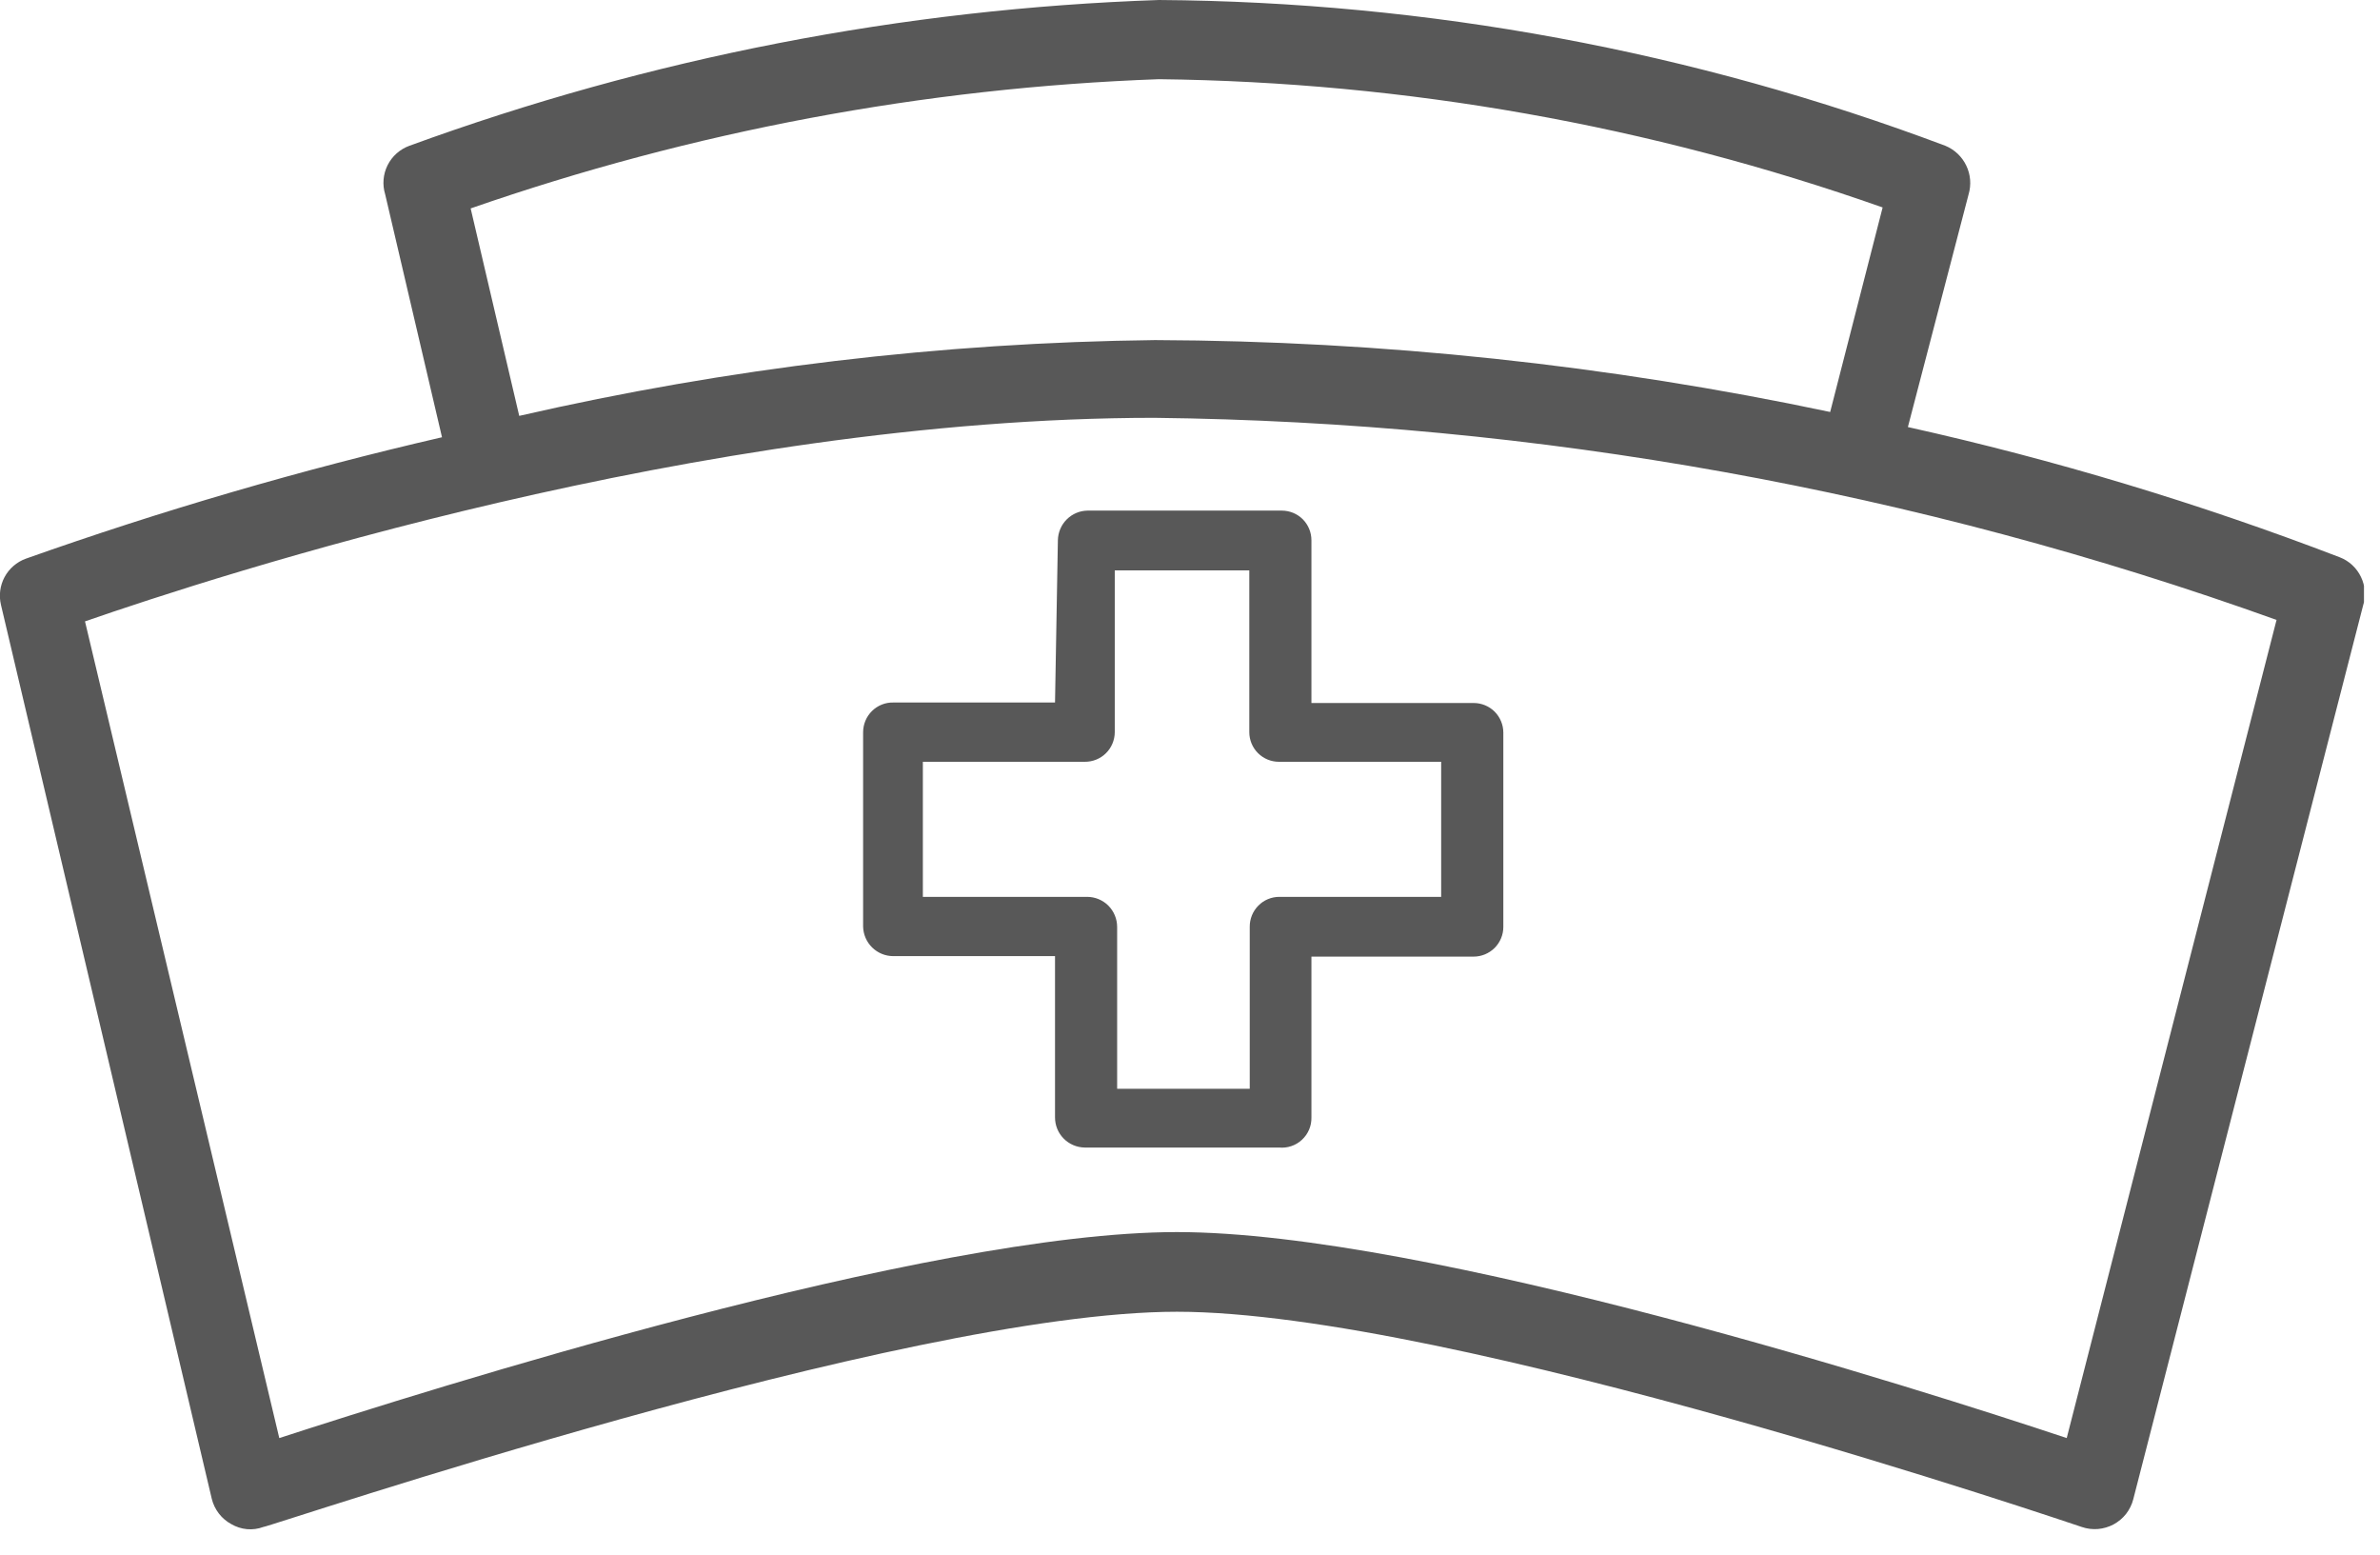
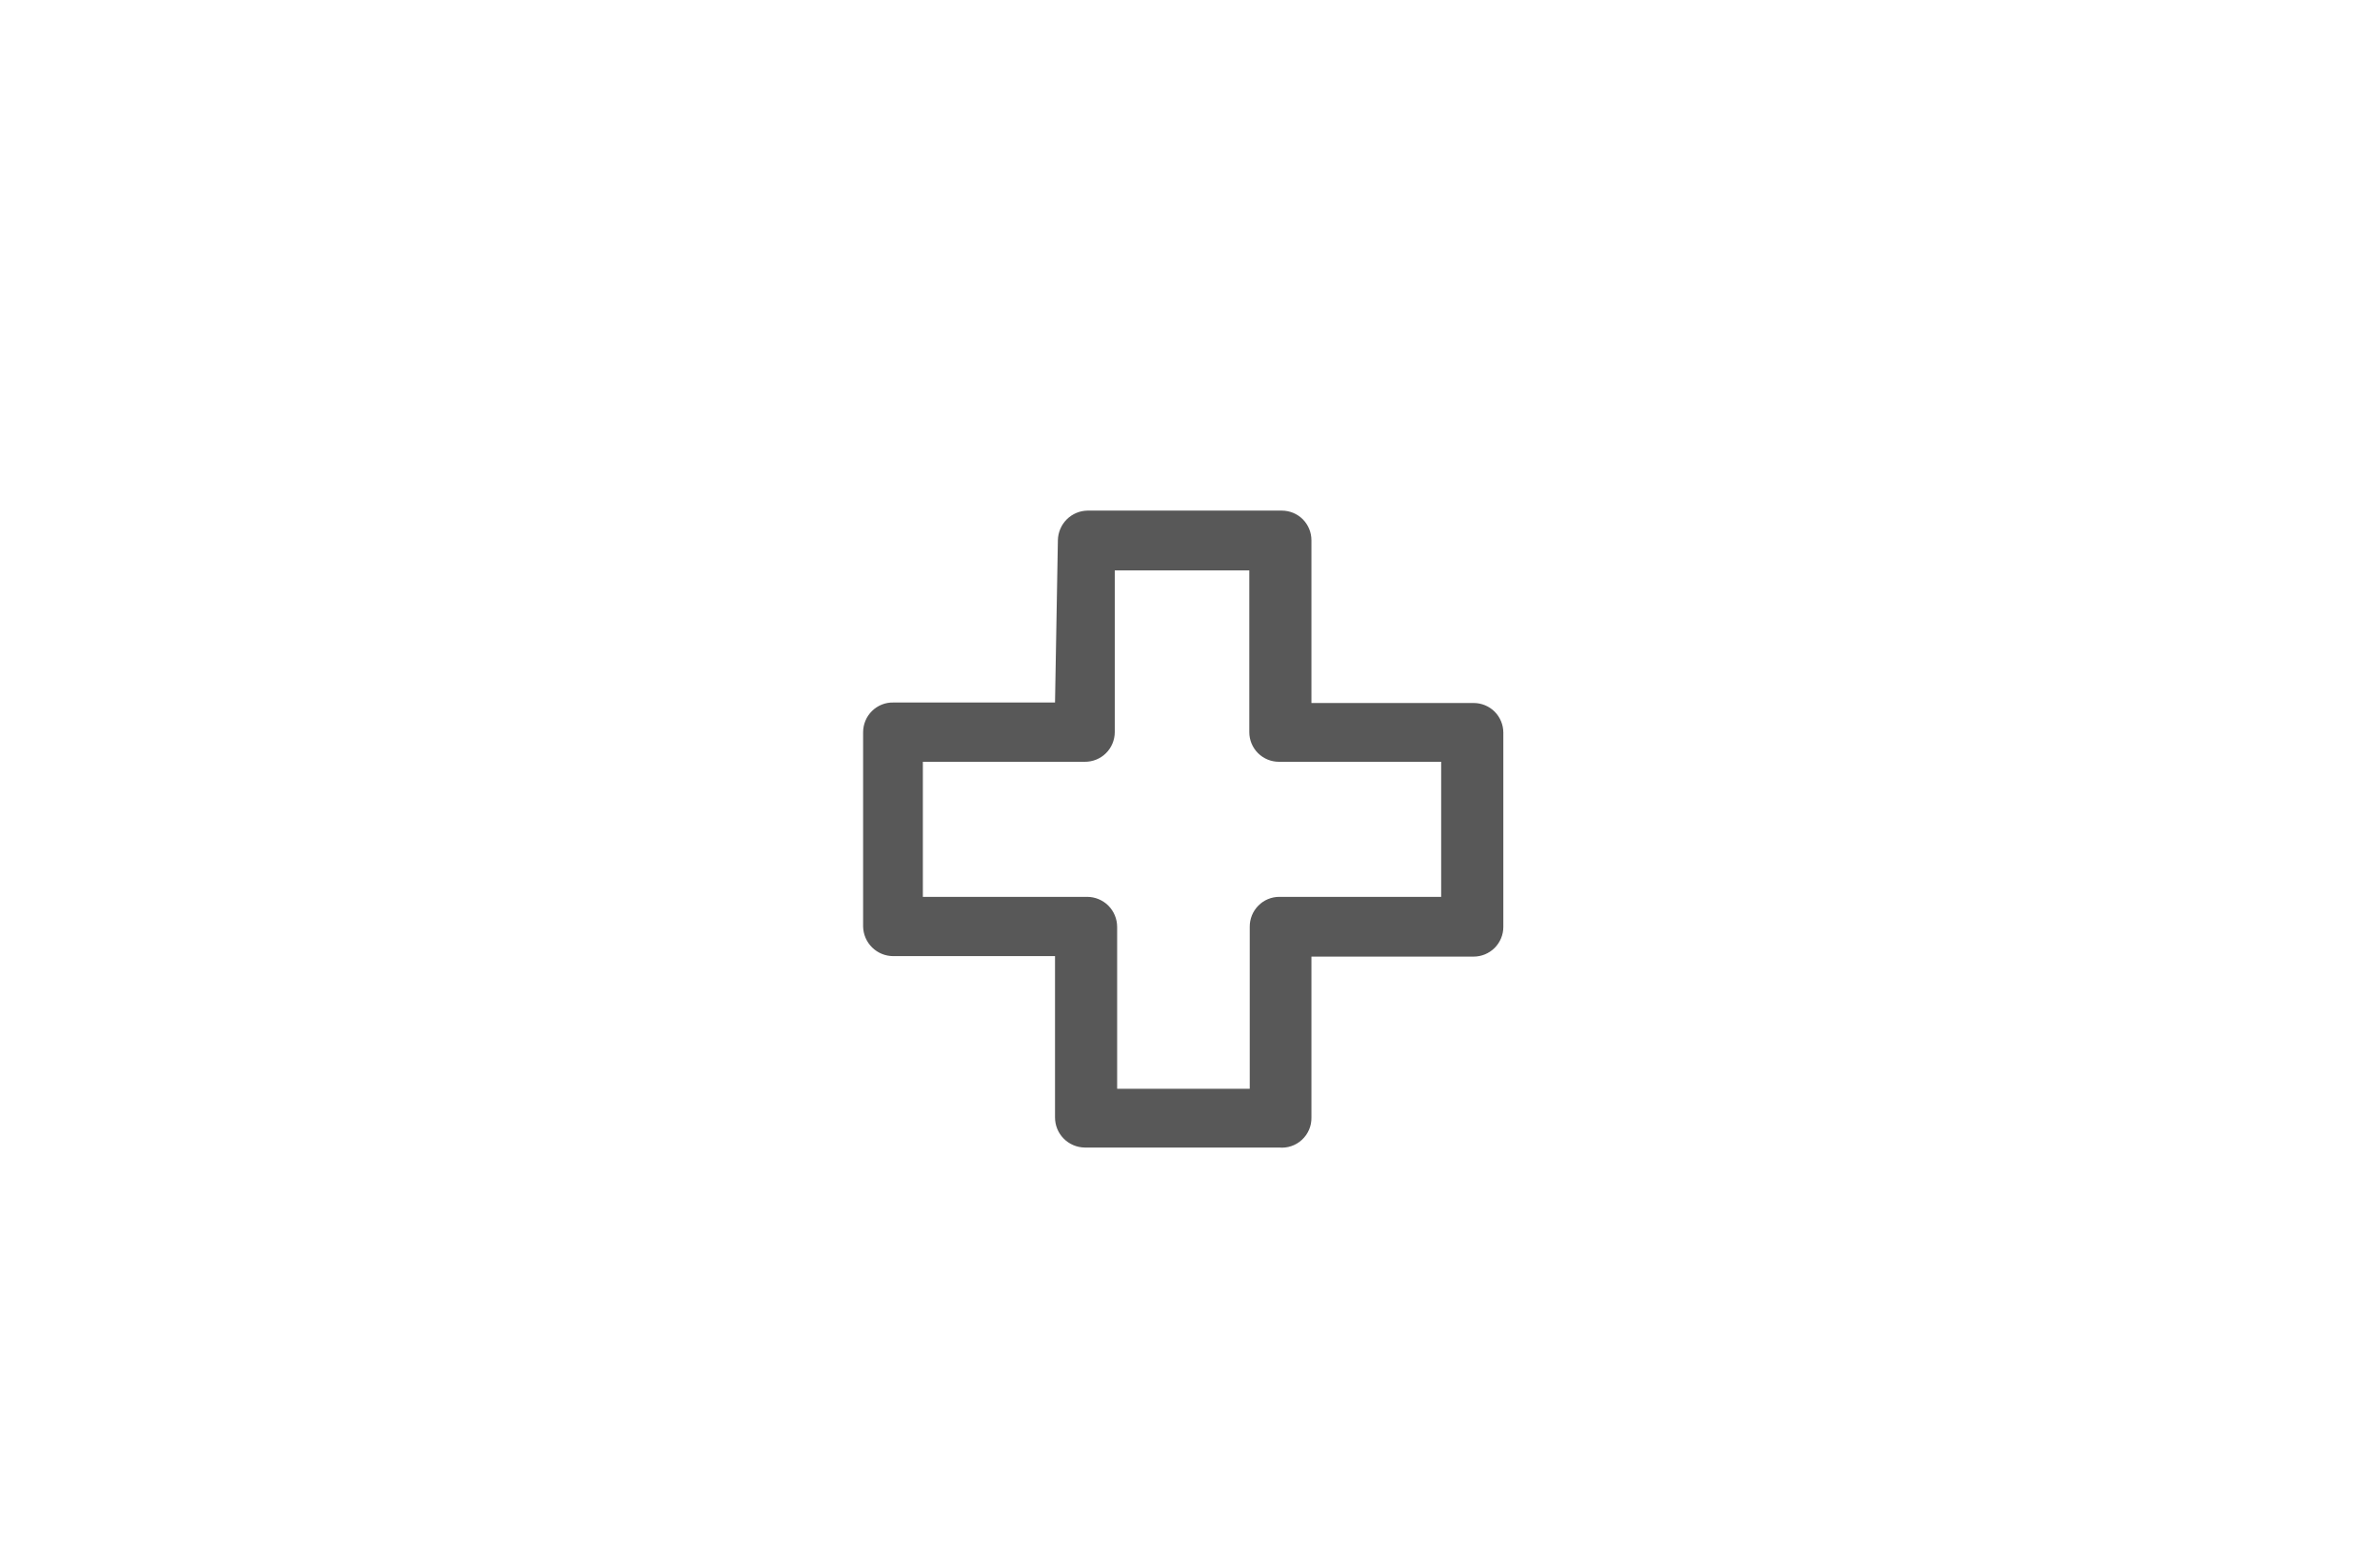
<svg xmlns="http://www.w3.org/2000/svg" width="49" height="32" viewBox="0 0 49 32" fill="none">
  <g clip-path="url(#clip0_863_14)">
-     <path d="M4.36 30.85C4.387 30.96 4.437 31.063 4.505 31.152C4.574 31.242 4.661 31.316 4.76 31.37C4.859 31.428 4.969 31.464 5.084 31.475C5.198 31.485 5.313 31.47 5.42 31.43C5.55 31.43 18.58 27 24.23 27C29.88 27 42.73 31.39 42.86 31.43C42.967 31.467 43.081 31.481 43.193 31.472C43.306 31.462 43.415 31.43 43.515 31.377C43.614 31.323 43.702 31.25 43.772 31.161C43.841 31.072 43.892 30.969 43.92 30.86L48.65 12.47C48.713 12.274 48.698 12.061 48.608 11.875C48.519 11.689 48.363 11.544 48.17 11.47C45.277 10.36 42.306 9.464 39.28 8.79L40.53 4C40.588 3.803 40.571 3.593 40.482 3.408C40.393 3.223 40.24 3.078 40.05 3C34.873 1.053 29.392 0.037 23.86 0C18.591 0.179 13.383 1.191 8.43 3C8.235 3.071 8.073 3.214 7.98 3.4C7.887 3.586 7.869 3.801 7.93 4L9.1 9C6.199 9.67 3.337 10.505 0.53 11.5C0.344 11.568 0.188 11.703 0.094 11.878C0 12.053 -0.026 12.257 0.02 12.45L4.36 30.85ZM38.76 4.27L37.68 8.48C33.11 7.513 28.452 7.017 23.78 7C19.374 7.052 14.986 7.575 10.69 8.56L9.69 4.29C14.255 2.702 19.031 1.805 23.86 1.63C28.938 1.689 33.971 2.581 38.76 4.27ZM23.76 8.6C31.642 8.69 39.453 10.096 46.87 12.76L42.55 29.6C39.55 28.6 29.39 25.36 24.23 25.36C19.07 25.36 8.8 28.61 5.75 29.6L1.75 12.79C4.43 11.86 14.42 8.6 23.78 8.6H23.76Z" fill="#585858" />
-     <path d="M21.721 14.46H18.39C18.31 14.458 18.229 14.473 18.154 14.503C18.079 14.533 18.01 14.578 17.953 14.635C17.895 14.692 17.849 14.759 17.818 14.834C17.787 14.909 17.77 14.989 17.77 15.07V19.07C17.773 19.233 17.84 19.388 17.956 19.502C18.072 19.616 18.228 19.68 18.39 19.68H21.721V23C21.721 23.163 21.784 23.319 21.899 23.435C22.013 23.551 22.168 23.617 22.331 23.62H26.331C26.416 23.628 26.503 23.619 26.585 23.591C26.667 23.564 26.742 23.519 26.805 23.46C26.868 23.402 26.918 23.331 26.952 23.251C26.986 23.172 27.002 23.086 27 23V19.69H30.34C30.502 19.69 30.657 19.625 30.772 19.511C30.886 19.397 30.951 19.241 30.951 19.08V15.08C30.951 14.918 30.886 14.763 30.772 14.648C30.657 14.534 30.502 14.47 30.34 14.47H27V11.12C27 10.958 26.936 10.803 26.822 10.688C26.707 10.574 26.552 10.51 26.39 10.51H22.39C22.23 10.512 22.076 10.577 21.962 10.691C21.848 10.805 21.783 10.959 21.78 11.12L21.721 14.46ZM25.721 11.74V15.07C25.721 15.232 25.785 15.387 25.899 15.501C26.014 15.616 26.169 15.68 26.331 15.68H29.671V18.46H26.34C26.26 18.46 26.179 18.476 26.105 18.507C26.03 18.538 25.962 18.584 25.906 18.642C25.849 18.7 25.804 18.768 25.774 18.843C25.744 18.918 25.729 18.999 25.73 19.08V22.41H23V19.08C23 18.915 22.935 18.758 22.819 18.641C22.703 18.525 22.545 18.46 22.381 18.46H19V15.68H22.331C22.412 15.681 22.492 15.666 22.567 15.636C22.642 15.606 22.711 15.562 22.768 15.505C22.826 15.448 22.872 15.38 22.903 15.306C22.934 15.231 22.951 15.151 22.951 15.07V11.74H25.721Z" fill="#585858" />
+     <path d="M21.721 14.46H18.39C18.31 14.458 18.229 14.473 18.154 14.503C18.079 14.533 18.01 14.578 17.953 14.635C17.895 14.692 17.849 14.759 17.818 14.834C17.787 14.909 17.77 14.989 17.77 15.07V19.07C17.773 19.233 17.84 19.388 17.956 19.502C18.072 19.616 18.228 19.68 18.39 19.68H21.721V23C21.721 23.163 21.784 23.319 21.899 23.435C22.013 23.551 22.168 23.617 22.331 23.62H26.331C26.416 23.628 26.503 23.619 26.585 23.591C26.667 23.564 26.742 23.519 26.805 23.46C26.868 23.402 26.918 23.331 26.952 23.251C26.986 23.172 27.002 23.086 27 23V19.69H30.34C30.502 19.69 30.657 19.625 30.772 19.511C30.886 19.397 30.951 19.241 30.951 19.08V15.08C30.951 14.918 30.886 14.763 30.772 14.648C30.657 14.534 30.502 14.47 30.34 14.47H27V11.12C27 10.958 26.936 10.803 26.822 10.688C26.707 10.574 26.552 10.51 26.39 10.51H22.39C22.23 10.512 22.076 10.577 21.962 10.691C21.848 10.805 21.783 10.959 21.78 11.12L21.721 14.46ZM25.721 11.74V15.07C25.721 15.232 25.785 15.387 25.899 15.501C26.014 15.616 26.169 15.68 26.331 15.68H29.671V18.46H26.34C26.26 18.46 26.179 18.476 26.105 18.507C26.03 18.538 25.962 18.584 25.906 18.642C25.849 18.7 25.804 18.768 25.774 18.843C25.744 18.918 25.729 18.999 25.73 19.08V22.41H23V19.08C23 18.915 22.935 18.758 22.819 18.641C22.703 18.525 22.545 18.46 22.381 18.46H19V15.68H22.331C22.412 15.681 22.492 15.666 22.567 15.636C22.642 15.606 22.711 15.562 22.768 15.505C22.826 15.448 22.872 15.38 22.903 15.306C22.934 15.231 22.951 15.151 22.951 15.07V11.74Z" fill="#585858" />
  </g>
  <defs>
    <clipPath id="clip0_863_14">
      <rect width="48.67" height="31.48" fill="white" />
    </clipPath>
  </defs>
</svg>